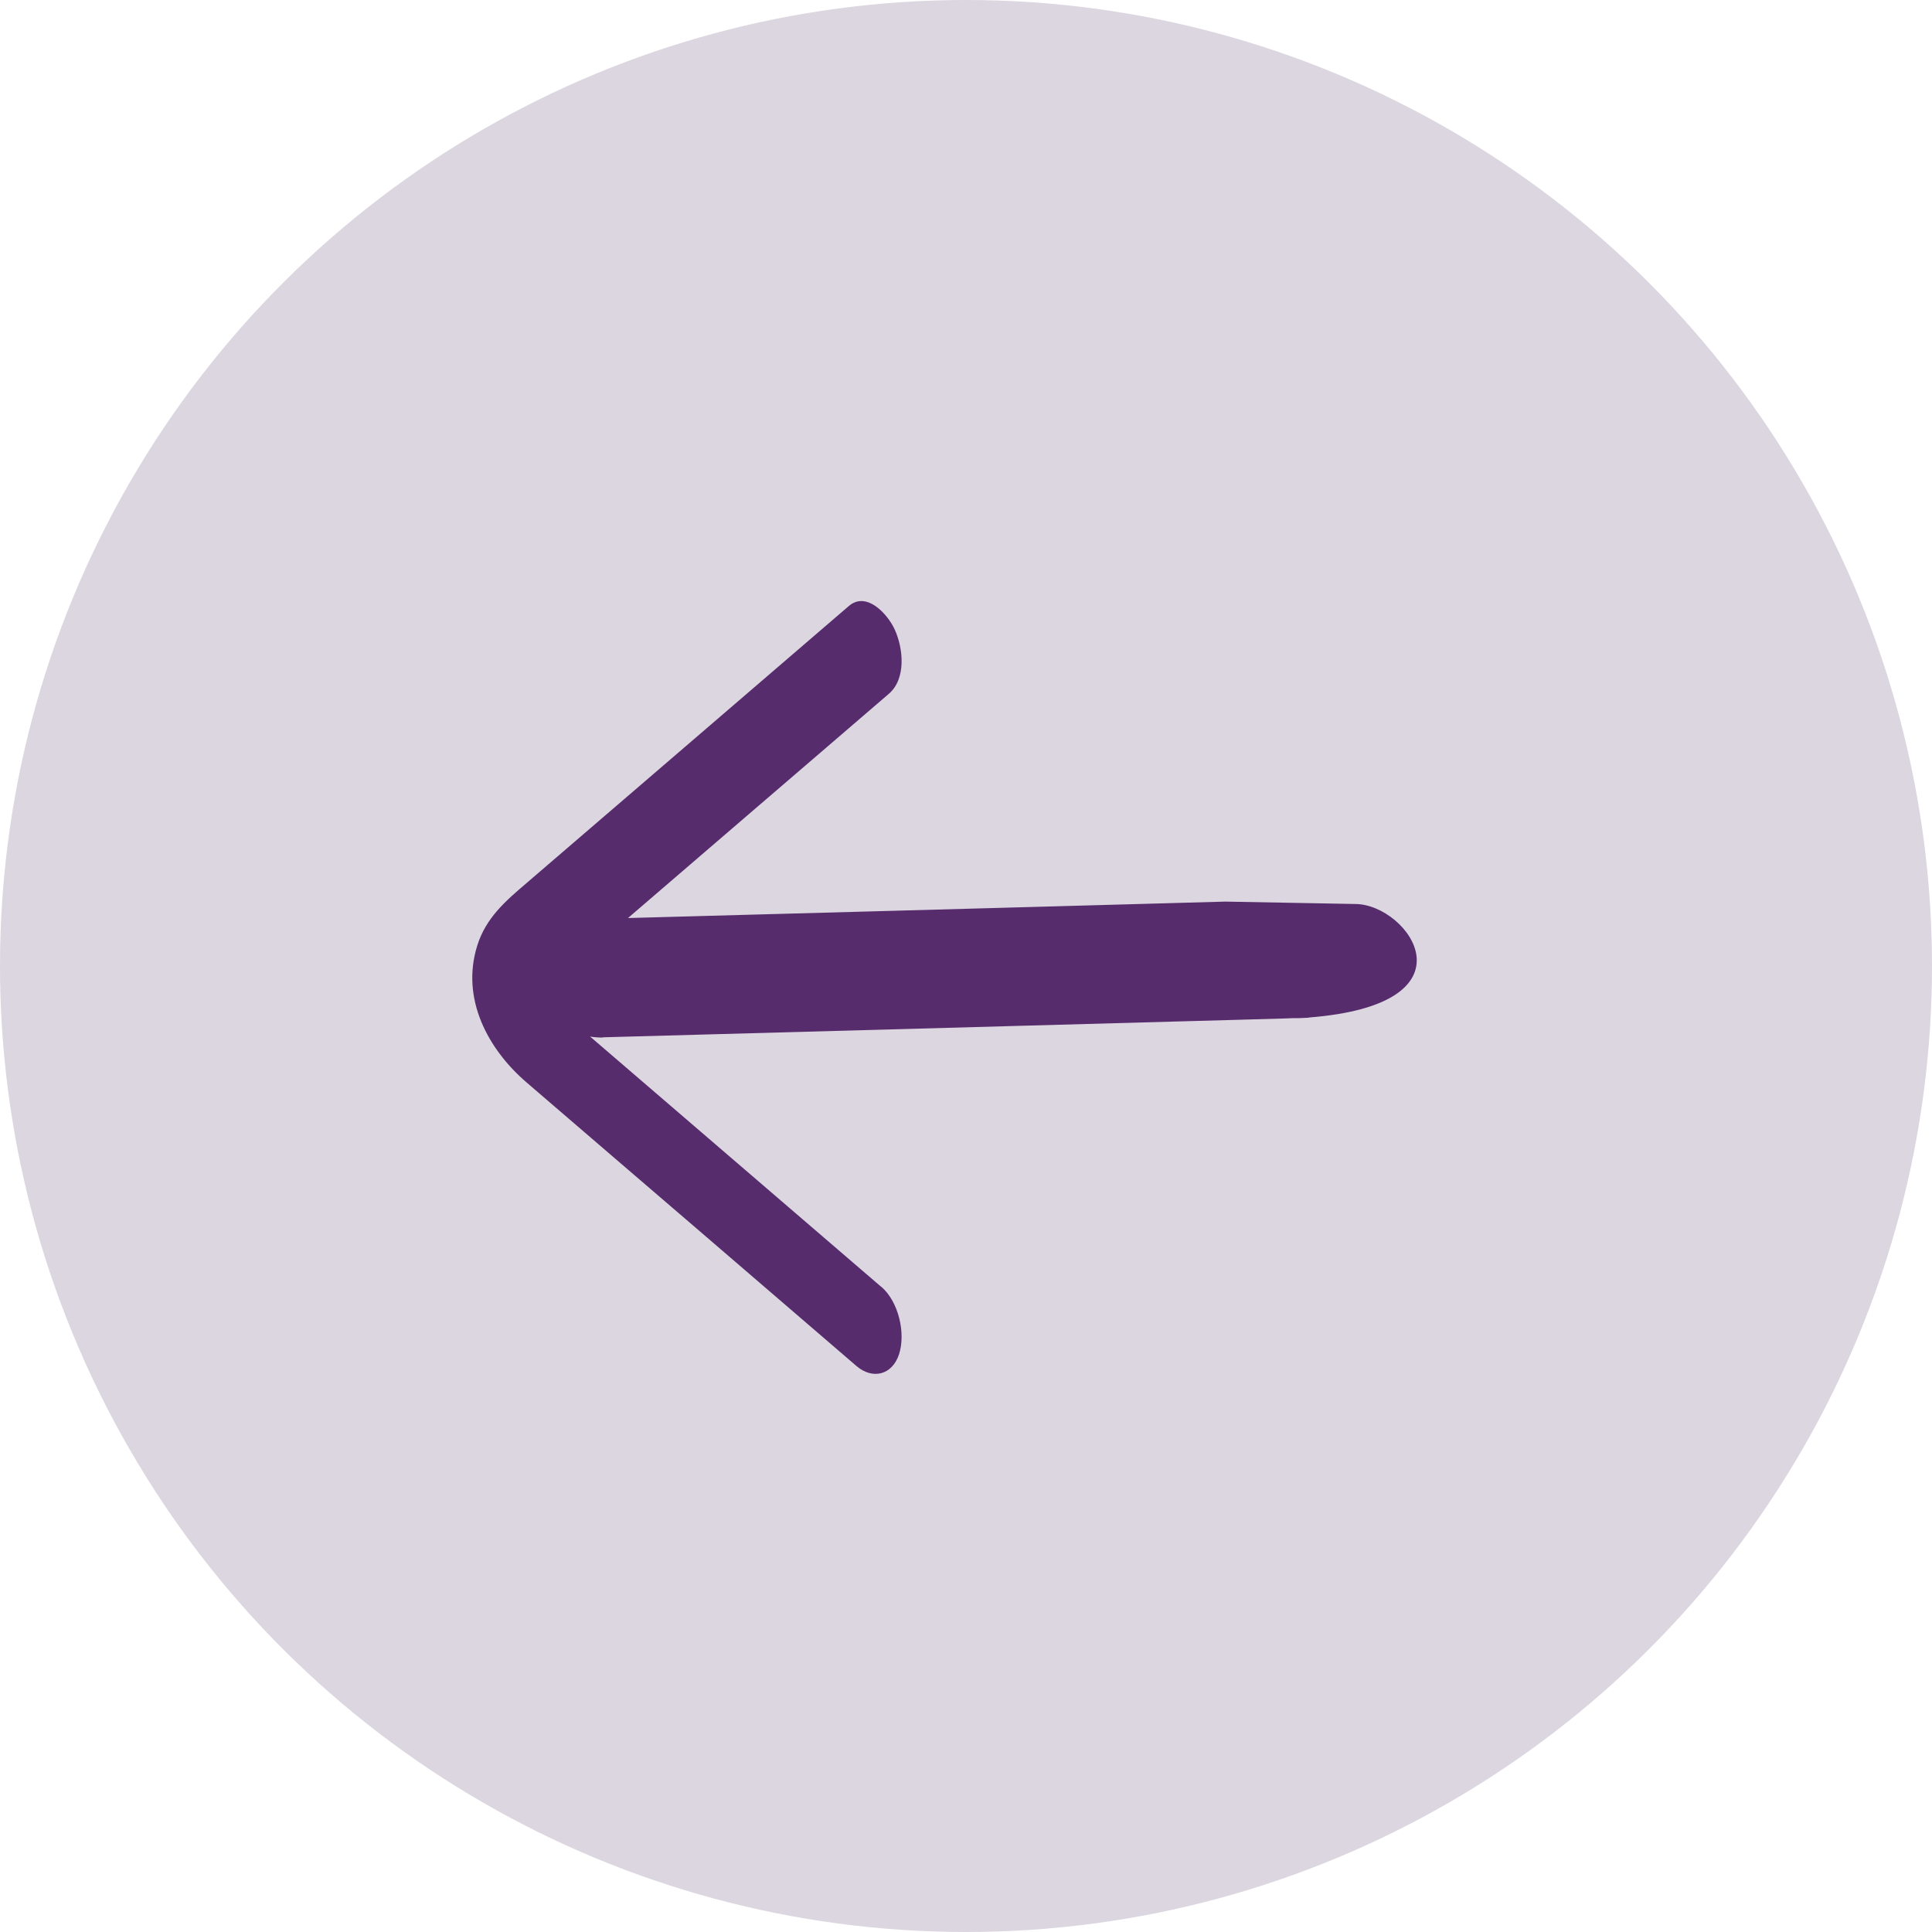
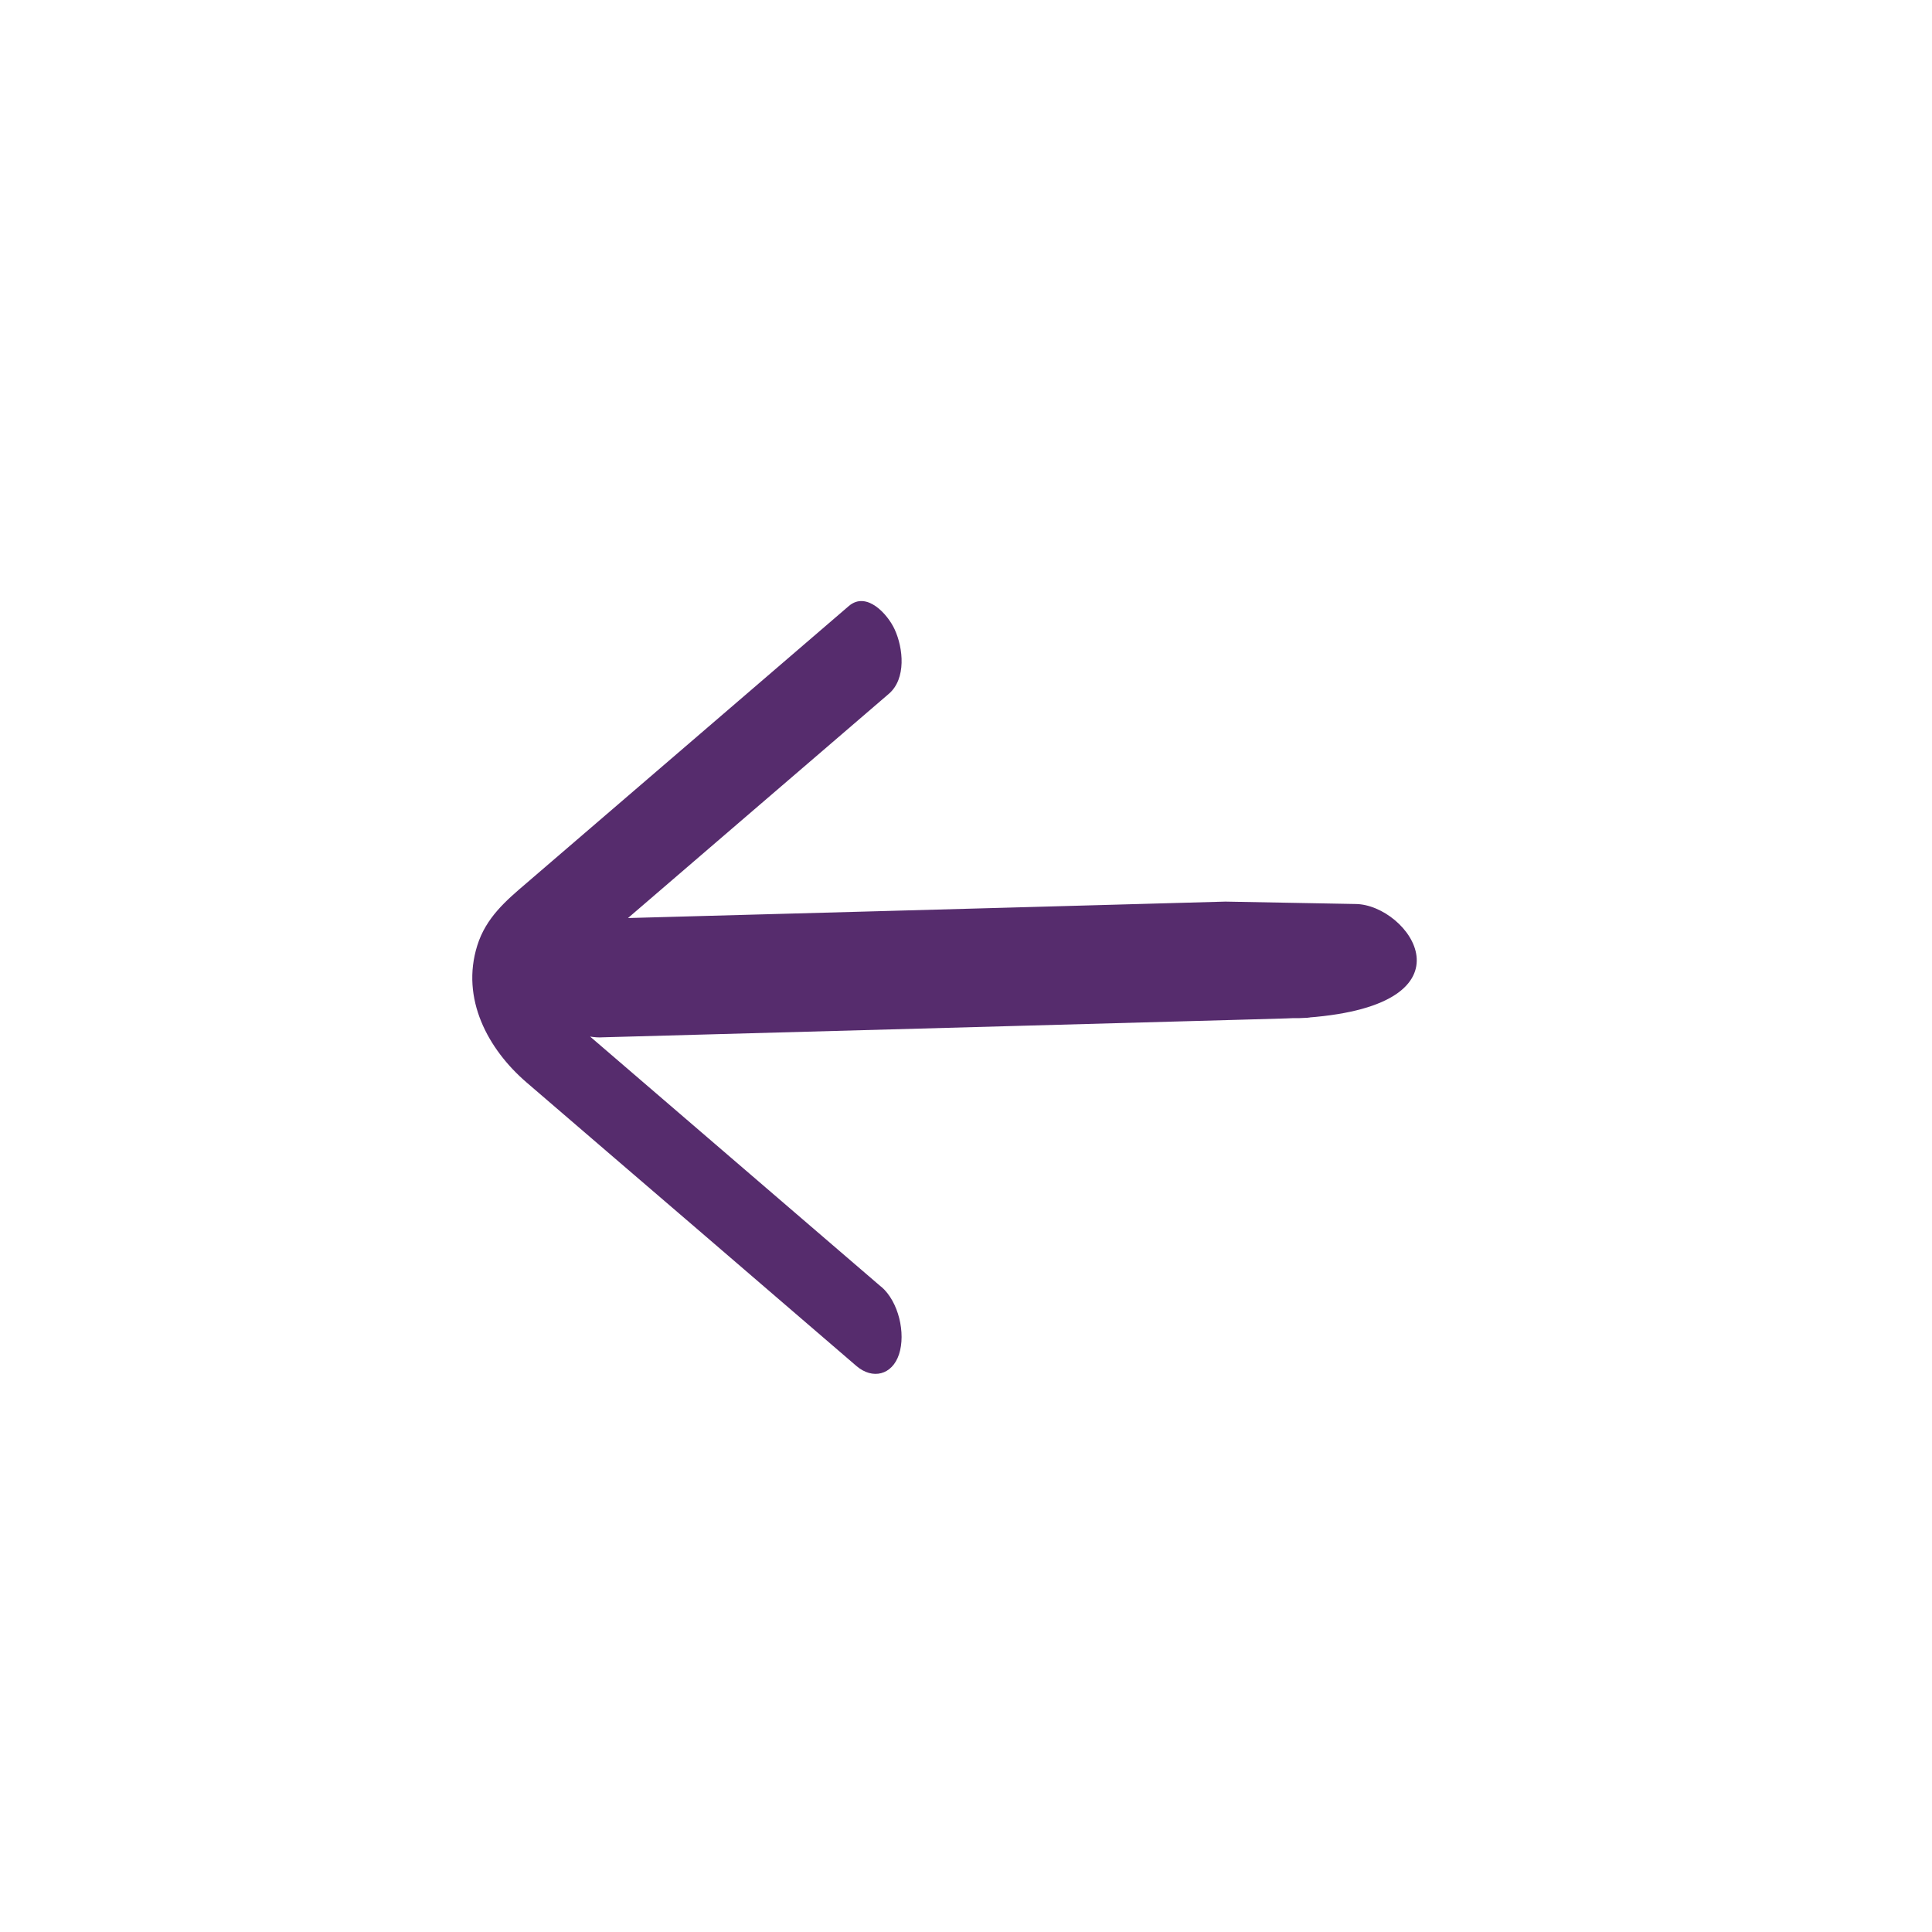
<svg xmlns="http://www.w3.org/2000/svg" width="45" height="45" viewBox="0 0 45 45" fill="none">
-   <circle cx="22.5" cy="22.5" r="22.5" transform="rotate(-90 22.5 22.5)" fill="#533468" fill-opacity="0.2" />
-   <path fill-rule="evenodd" clip-rule="evenodd" d="M16.932 26.884C18.131 27.915 19.33 28.946 20.529 29.976L20.526 29.97C20.931 30.317 21.1 31.057 20.94 31.544C20.78 32.03 20.323 32.139 19.947 31.816C19.346 31.299 18.745 30.782 18.145 30.266C17.544 29.749 16.944 29.233 16.343 28.716C15.663 28.133 14.984 27.549 14.305 26.966C13.627 26.382 12.948 25.798 12.268 25.215C11.364 24.439 10.729 23.261 11.116 22.025C11.318 21.376 11.784 20.978 12.265 20.568C12.303 20.535 12.342 20.502 12.38 20.469C13.612 19.41 14.844 18.352 16.075 17.293C17.306 16.234 18.538 15.175 19.77 14.116C20.184 13.76 20.674 14.304 20.837 14.657C21.041 15.098 21.111 15.808 20.704 16.159C20.131 16.651 19.558 17.143 18.986 17.636C18.413 18.128 17.841 18.62 17.267 19.113L14.627 21.383C15.247 21.366 15.867 21.349 16.487 21.332C17.719 21.299 18.952 21.265 20.185 21.231C21.578 21.192 22.97 21.154 24.363 21.116C25.756 21.078 27.149 21.04 28.542 21L31.574 21.056C32.807 21.068 34.494 23.394 30.468 23.701C30.62 23.697 30.307 23.715 30.244 23.715C30.149 23.712 30.053 23.716 29.958 23.721L28.795 23.754C26.336 23.823 23.876 23.89 21.416 23.958C18.957 24.025 16.497 24.092 14.037 24.161L14.047 24.165C13.948 24.168 13.847 24.16 13.745 24.144C14.807 25.057 15.87 25.971 16.932 26.884Z" fill="#562C6D" />
+   <path fill-rule="evenodd" clip-rule="evenodd" d="M16.932 26.884C18.131 27.915 19.33 28.946 20.529 29.976L20.526 29.97C20.931 30.317 21.1 31.057 20.94 31.544C20.78 32.03 20.323 32.139 19.947 31.816C19.346 31.299 18.745 30.782 18.145 30.266C17.544 29.749 16.944 29.233 16.343 28.716C15.663 28.133 14.984 27.549 14.305 26.966C13.627 26.382 12.948 25.798 12.268 25.215C11.364 24.439 10.729 23.261 11.116 22.025C11.318 21.376 11.784 20.978 12.265 20.568C12.303 20.535 12.342 20.502 12.38 20.469C13.612 19.41 14.844 18.352 16.075 17.293C17.306 16.234 18.538 15.175 19.77 14.116C20.184 13.76 20.674 14.304 20.837 14.657C21.041 15.098 21.111 15.808 20.704 16.159C20.131 16.651 19.558 17.143 18.986 17.636C18.413 18.128 17.841 18.62 17.267 19.113L14.627 21.383C15.247 21.366 15.867 21.349 16.487 21.332C17.719 21.299 18.952 21.265 20.185 21.231C21.578 21.192 22.97 21.154 24.363 21.116C25.756 21.078 27.149 21.04 28.542 21L31.574 21.056C32.807 21.068 34.494 23.394 30.468 23.701C30.62 23.697 30.307 23.715 30.244 23.715C30.149 23.712 30.053 23.716 29.958 23.721L28.795 23.754C26.336 23.823 23.876 23.89 21.416 23.958C18.957 24.025 16.497 24.092 14.037 24.161C13.948 24.168 13.847 24.16 13.745 24.144C14.807 25.057 15.87 25.971 16.932 26.884Z" fill="#562C6D" />
</svg>